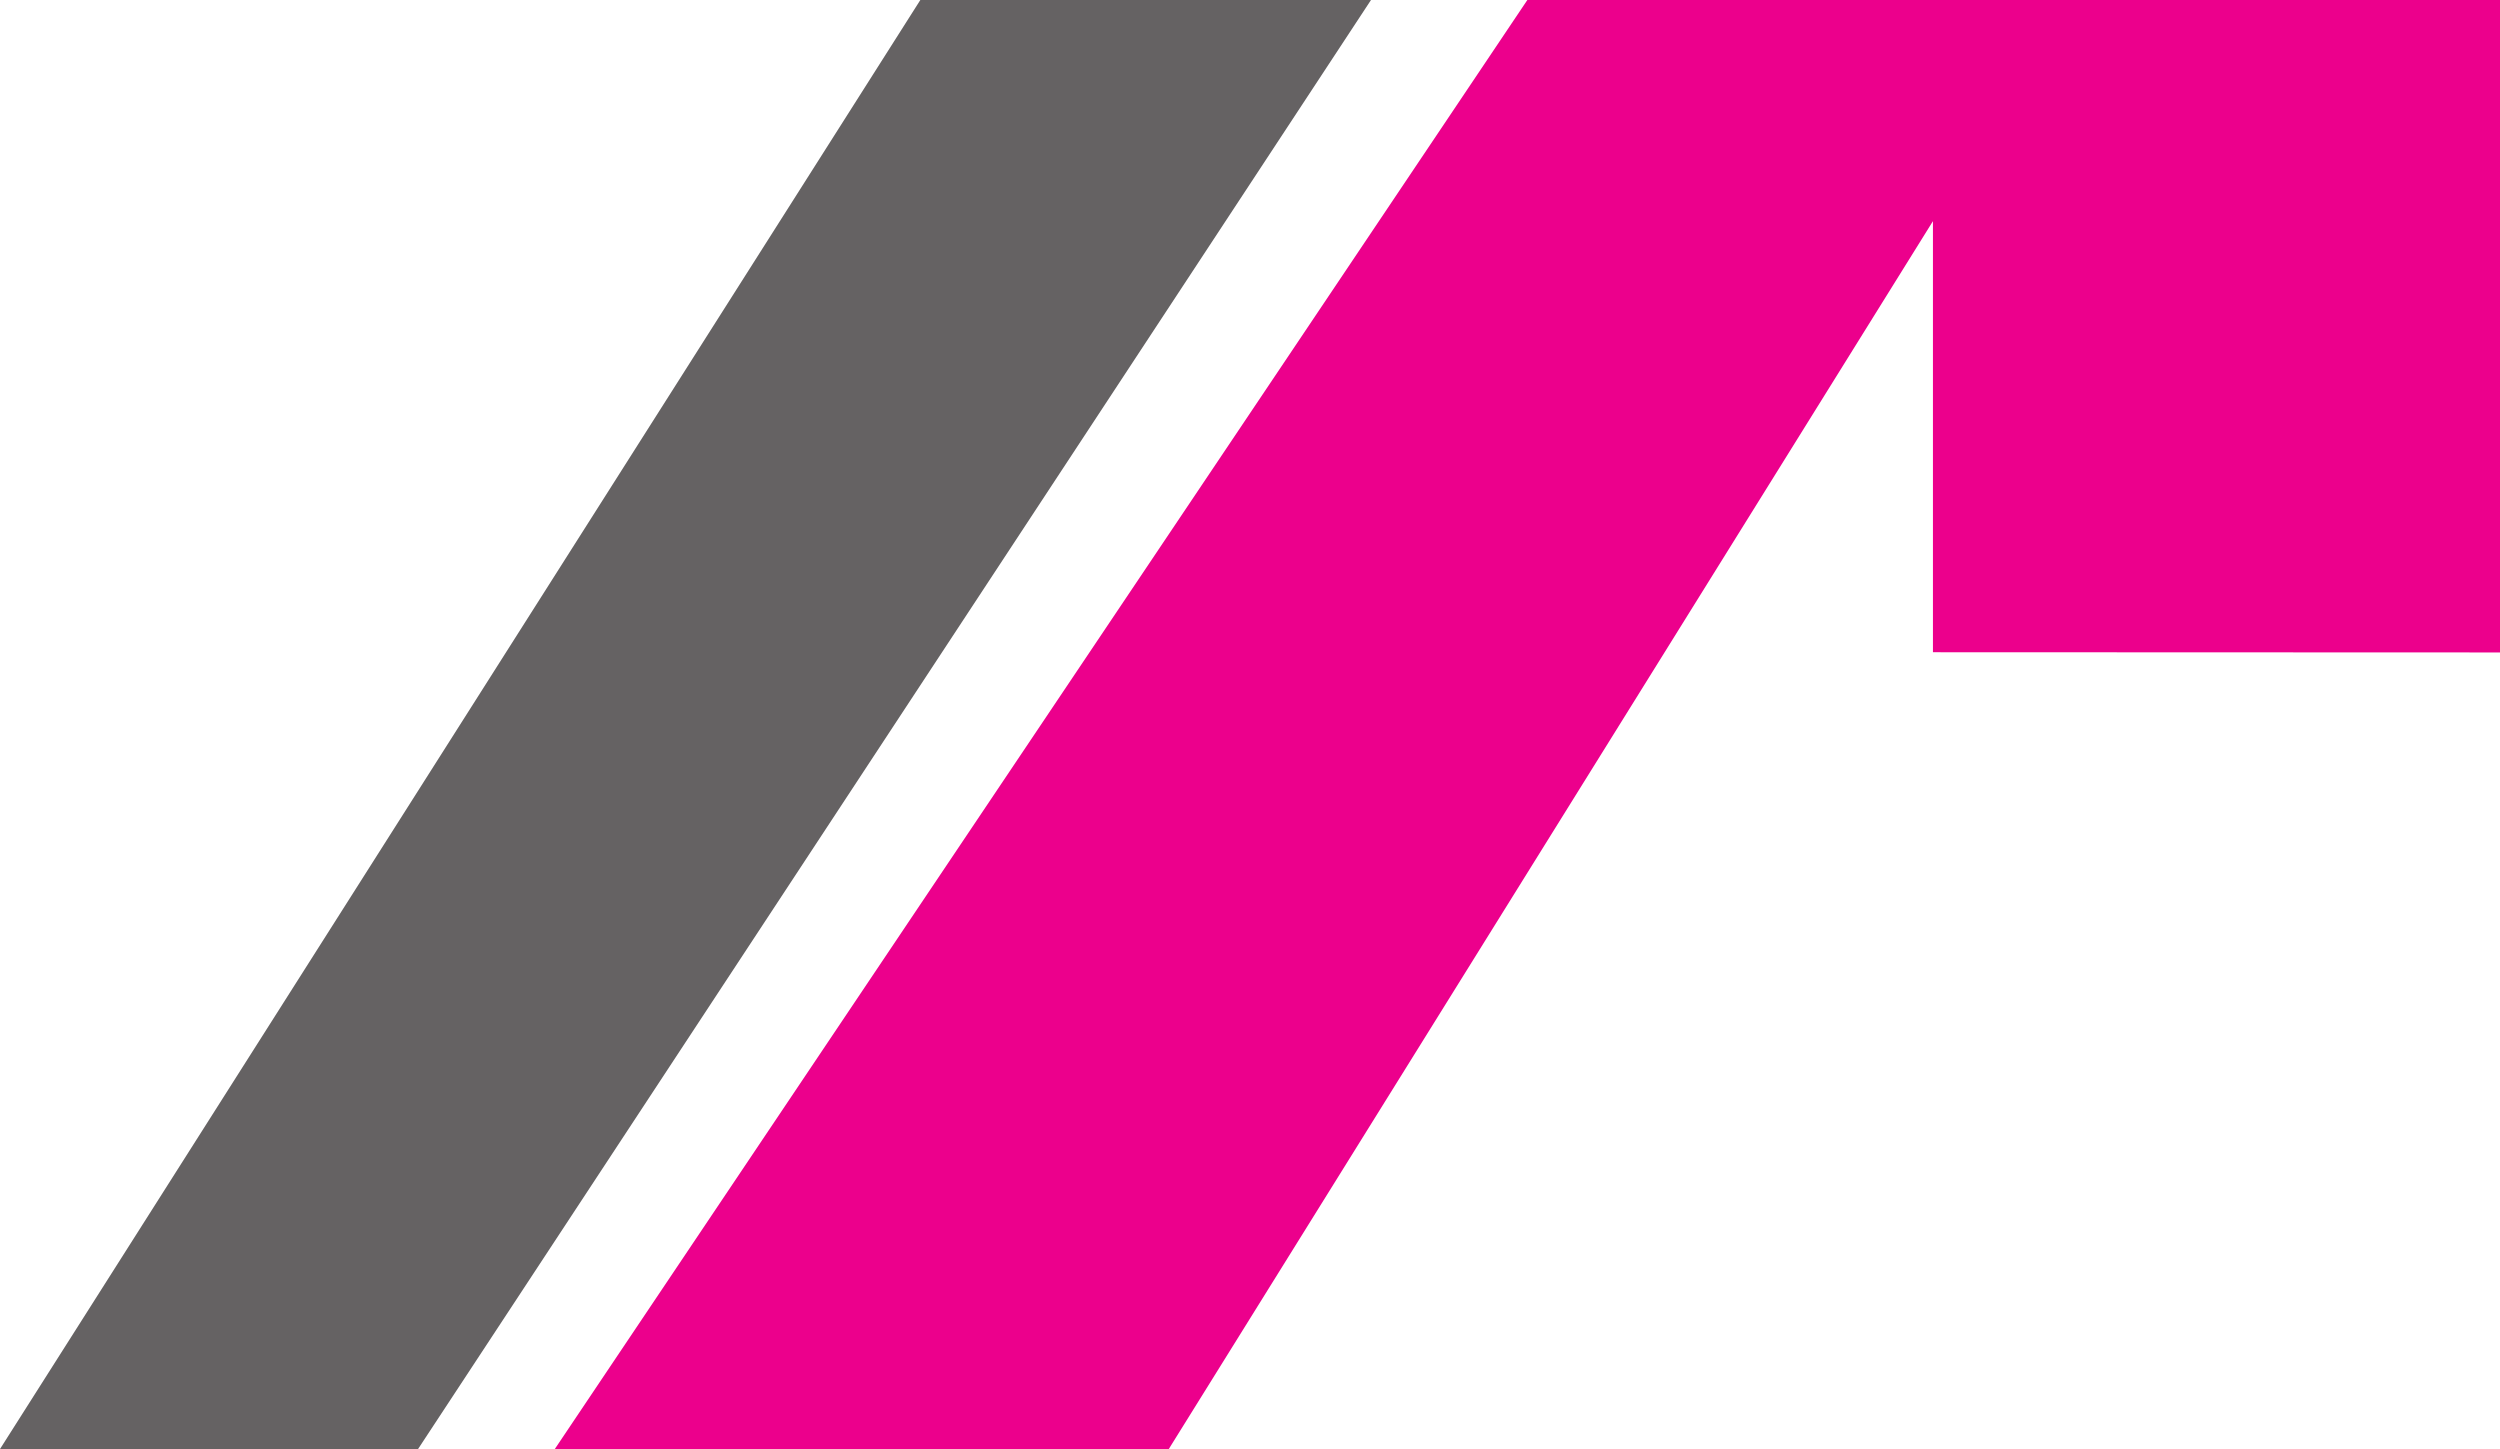
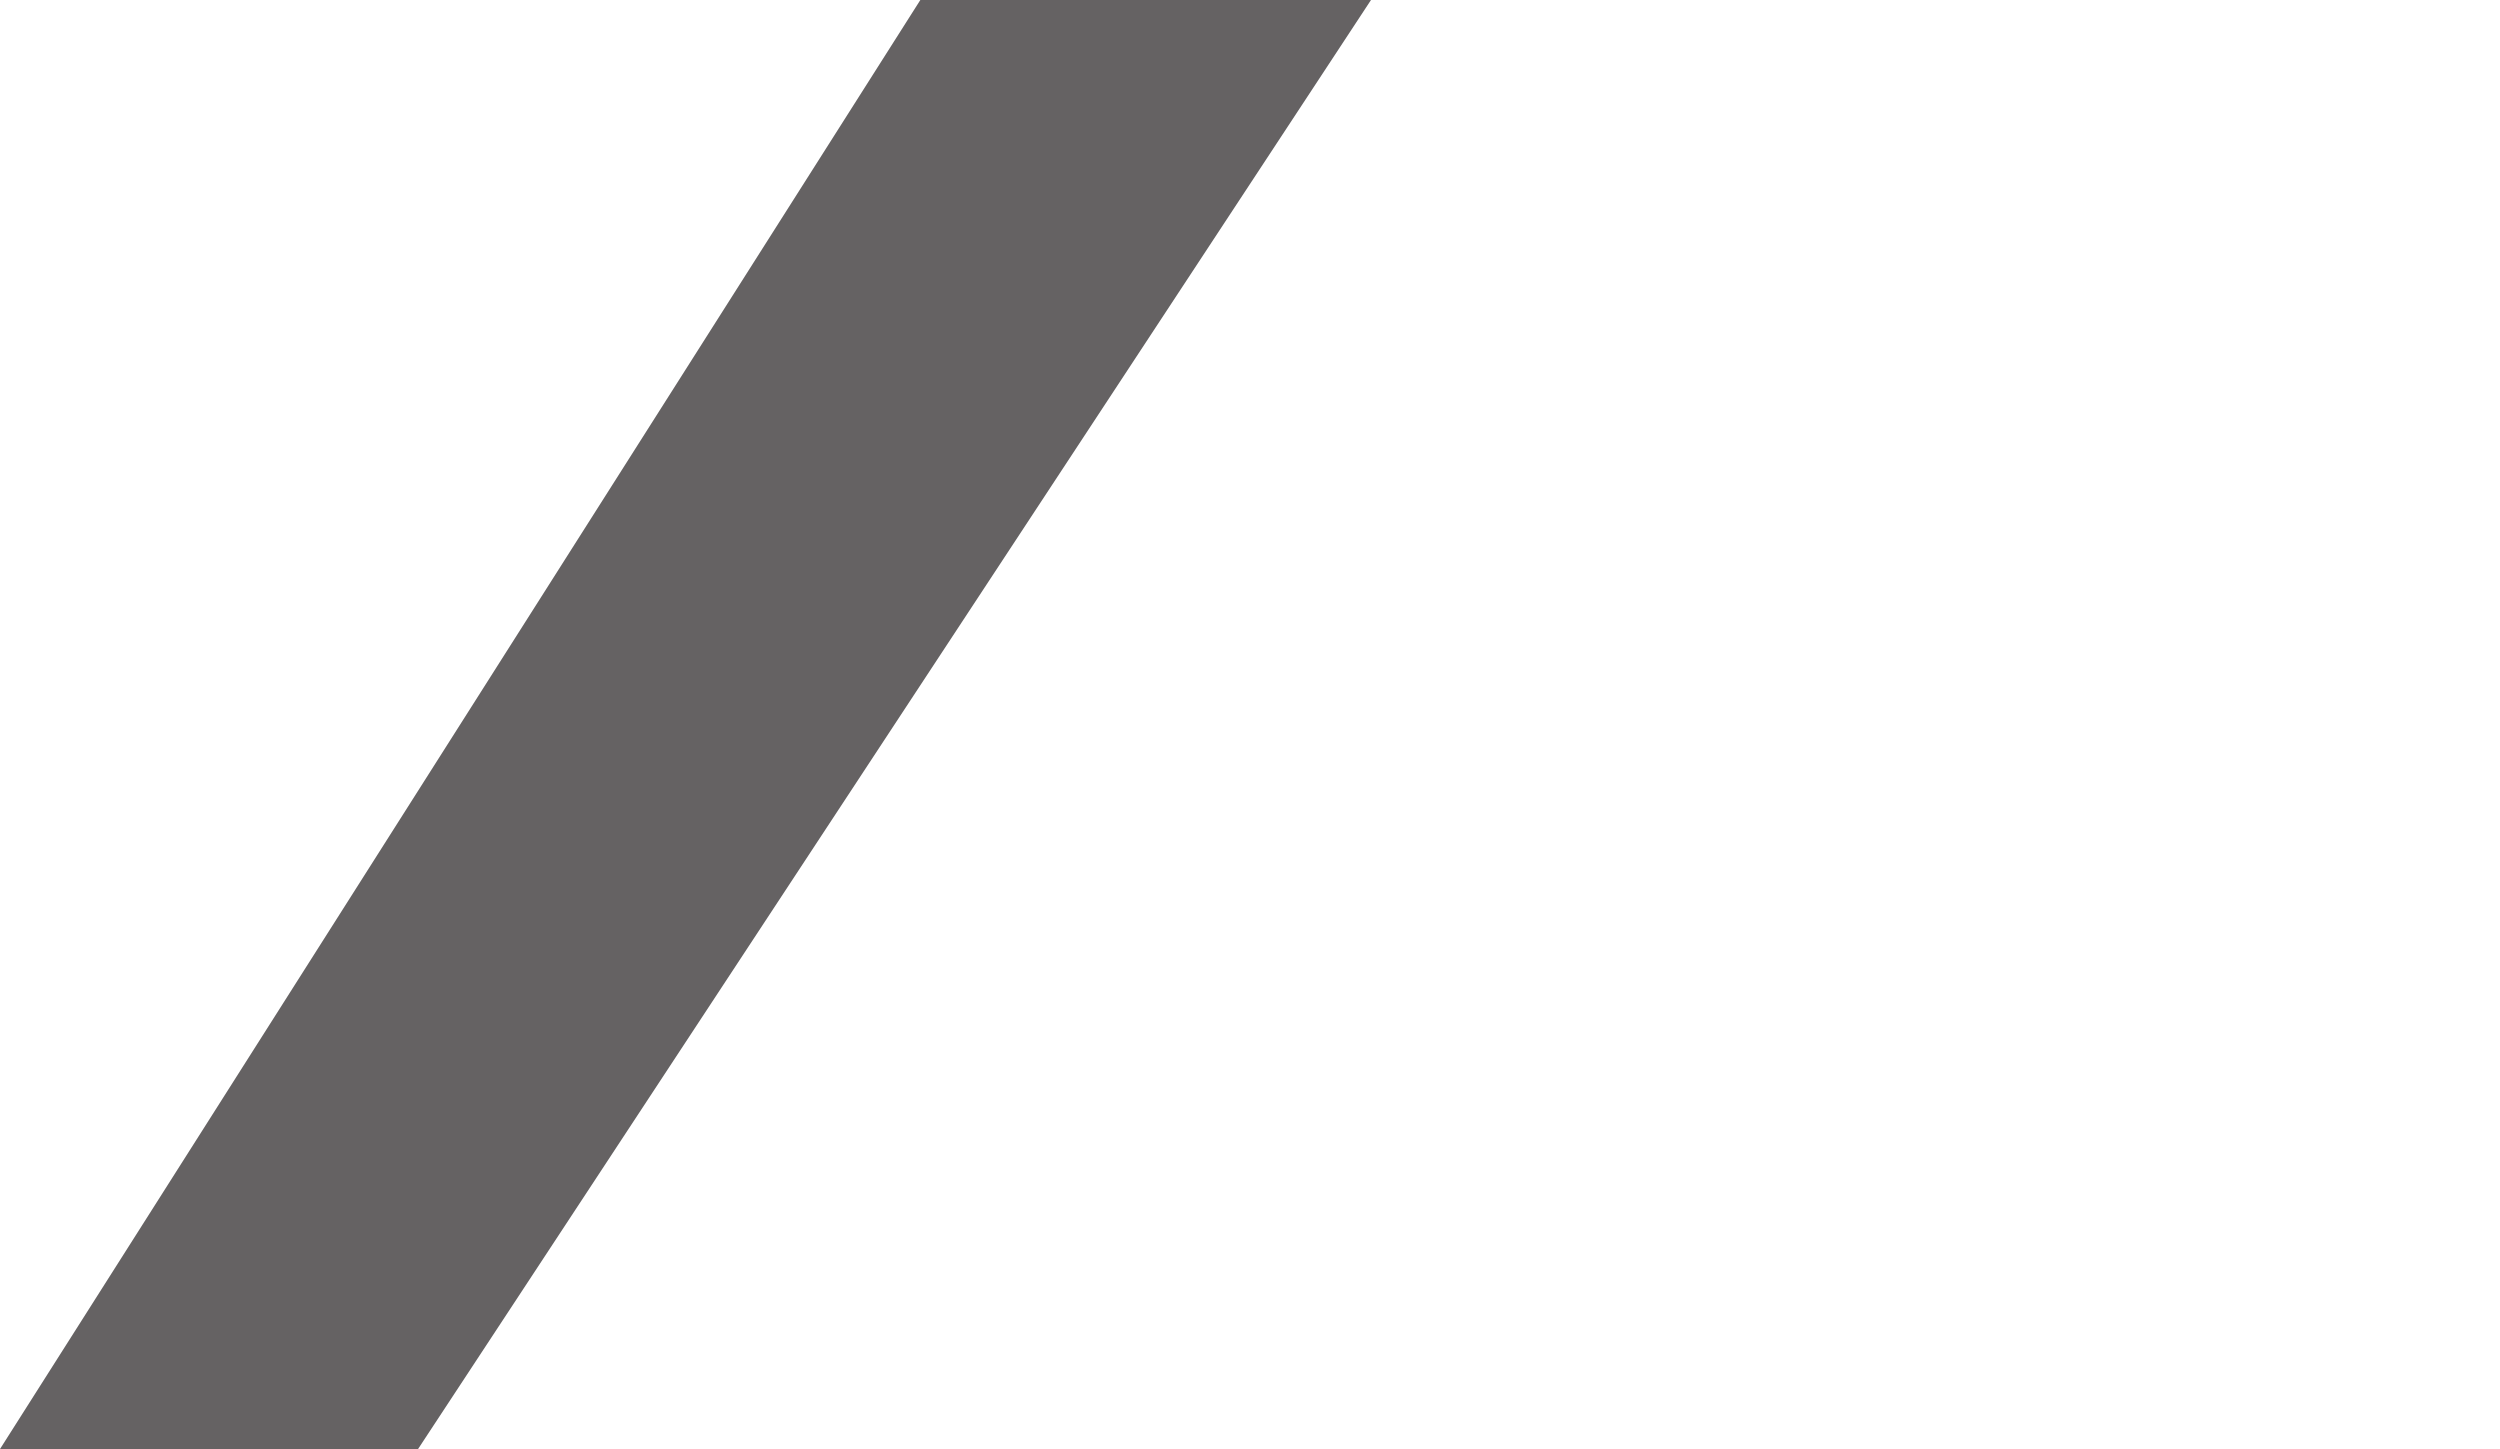
<svg xmlns="http://www.w3.org/2000/svg" xmlns:ns1="http://www.inkscape.org/namespaces/inkscape" xmlns:ns2="http://sodipodi.sourceforge.net/DTD/sodipodi-0.dtd" width="40.89mm" height="23.701mm" viewBox="0 0 40.89 23.701" version="1.1" id="svg946" ns1:version="1.0.2 (e86c870879, 2021-01-15)" ns2:docname="icon.svg">
  <defs id="defs940" />
  <ns2:namedview id="base" pagecolor="#ffffff" bordercolor="#666666" borderopacity="1.0" ns1:pageopacity="0.0" ns1:pageshadow="2" ns1:zoom="0.35" ns1:cx="-14.156358" ns1:cy="253.36084" ns1:document-units="mm" ns1:current-layer="layer1" ns1:document-rotation="0" showgrid="false" fit-margin-top="0" fit-margin-left="0" fit-margin-right="0" fit-margin-bottom="0" ns1:window-width="1920" ns1:window-height="1017" ns1:window-x="1912" ns1:window-y="1063" ns1:window-maximized="1" />
  <g ns1:label="Ebene 1" ns1:groupmode="layer" id="layer1" transform="translate(-109.579,-81.132)">
    <g id="g851" transform="matrix(0.353,0,0,-0.353,124.632,81.132)">
      <path d="M 0,0 H 20.881 L -23.302,-67.184 H -42.671 Z" style="fill:#656263;fill-opacity:1;fill-rule:nonzero;stroke:none" id="path853" />
    </g>
    <g id="g855" transform="matrix(0.353,0,0,-0.353,118.653,104.833)">
-       <path d="M 0,0 H 28.448 L 63.856,56.895 V 36.921 l 26.329,-0.01 V 67.184 H 45.092 Z" style="fill:#ec008c;fill-opacity:1;fill-rule:nonzero;stroke:none" id="path857" />
-     </g>
+       </g>
  </g>
</svg>